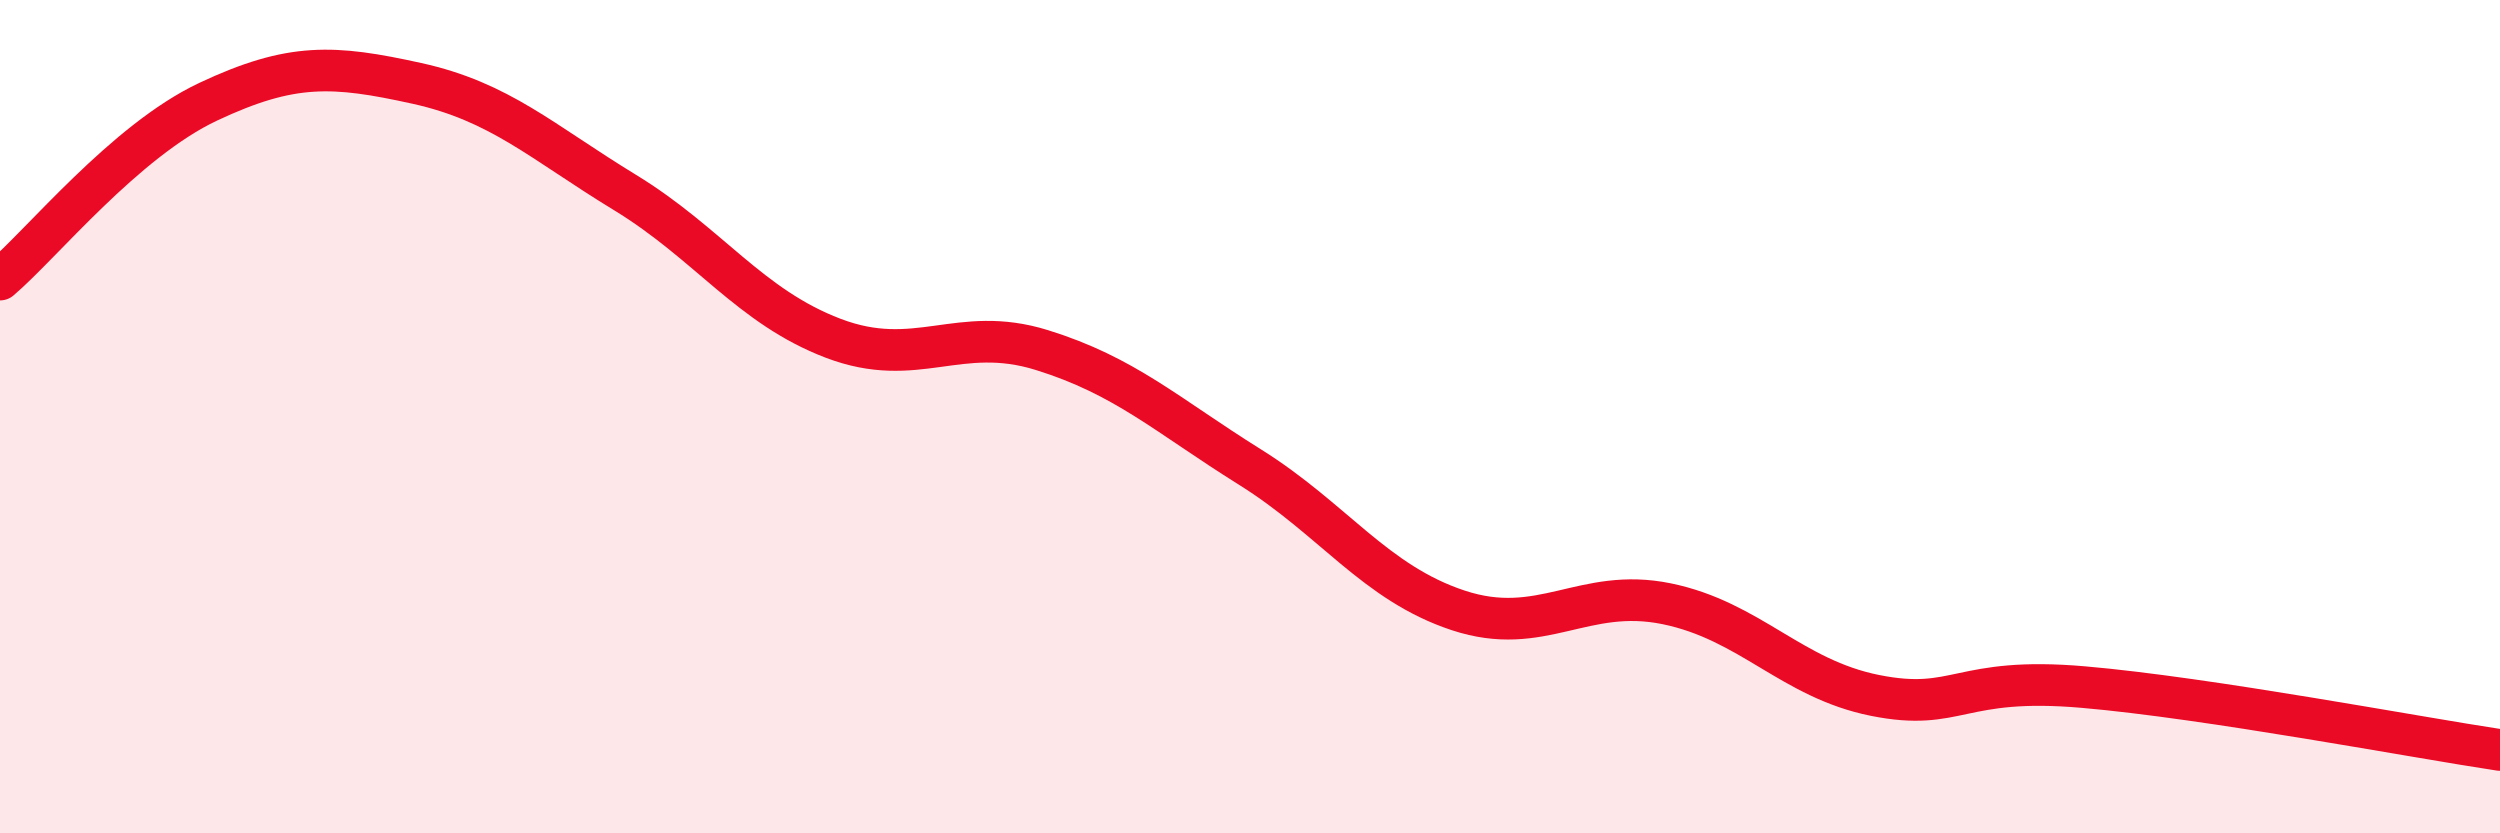
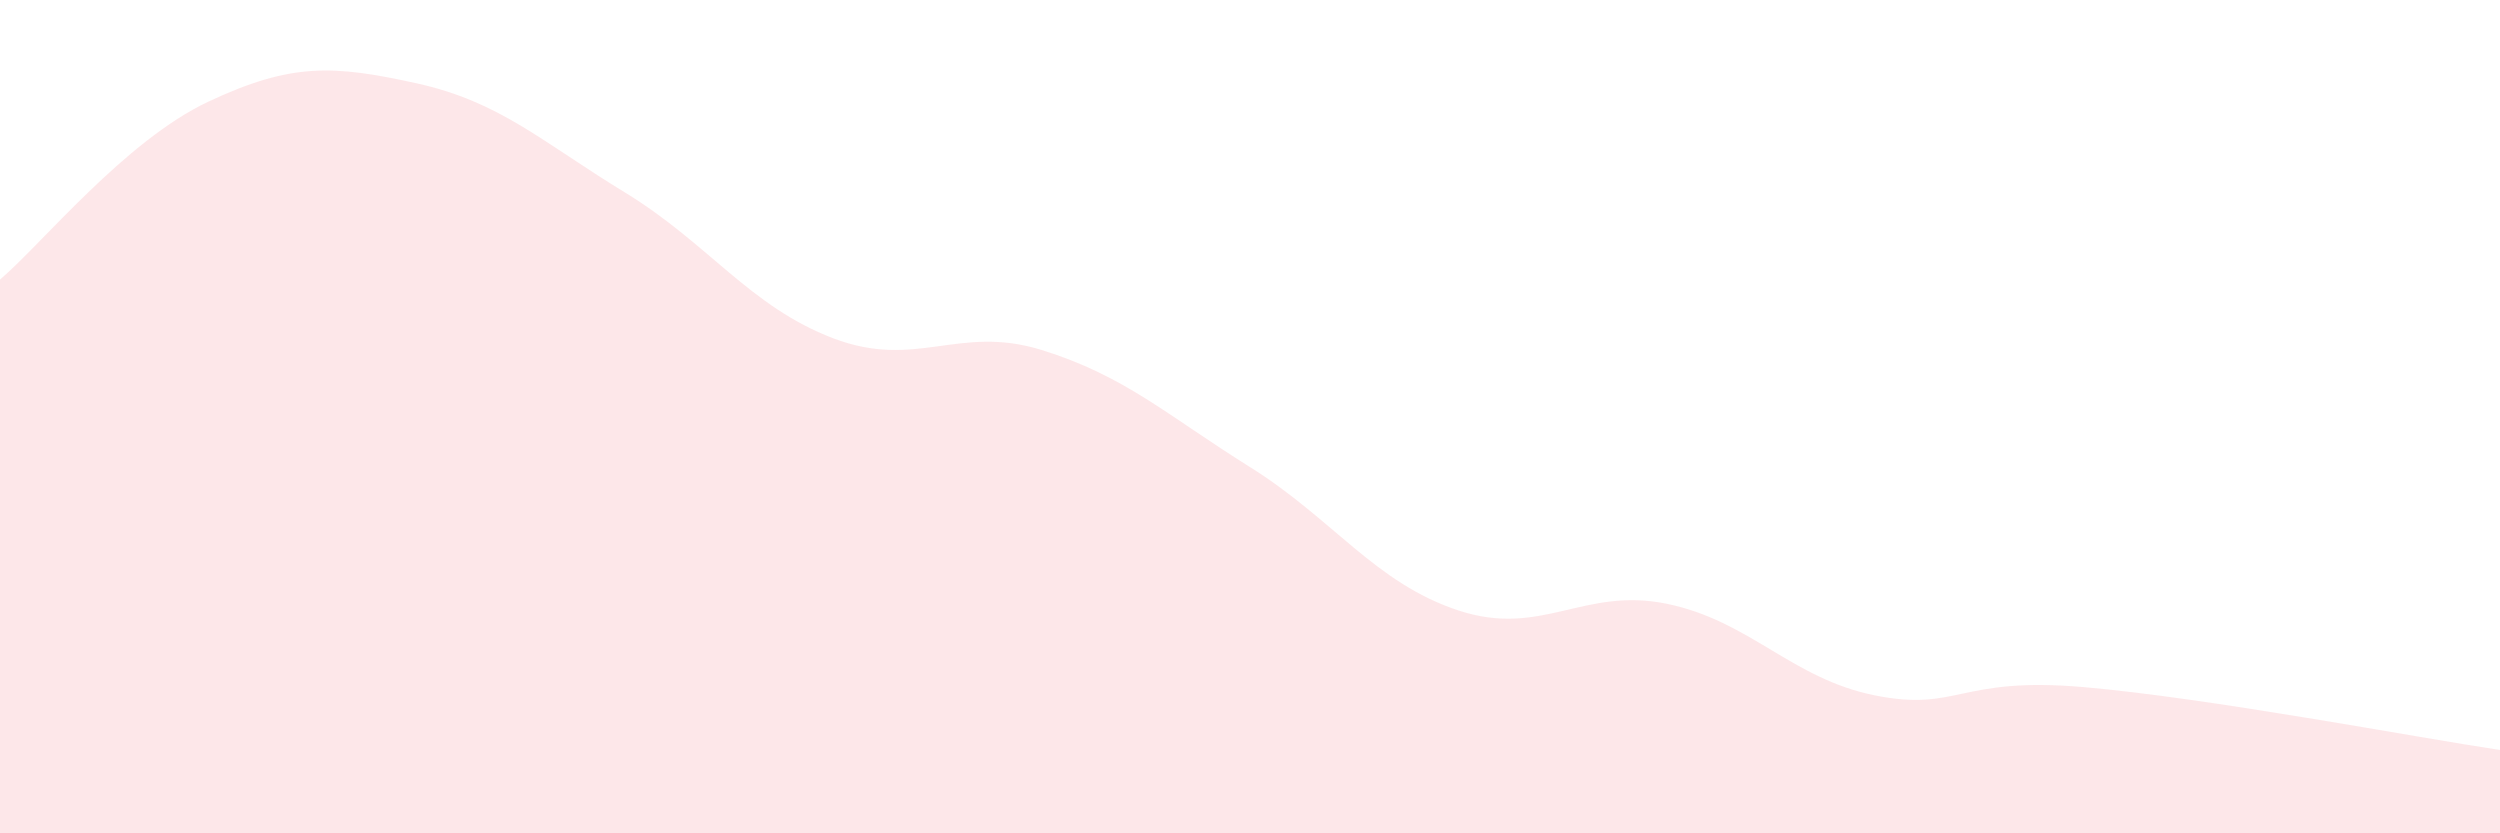
<svg xmlns="http://www.w3.org/2000/svg" width="60" height="20" viewBox="0 0 60 20">
  <path d="M 0,6.71 C 1,5.86 3,3.38 5,2.44 C 7,1.5 8,1.56 10,2 C 12,2.44 13,3.4 15,4.62 C 17,5.84 18,7.36 20,8.12 C 22,8.88 23,7.78 25,8.4 C 27,9.02 28,9.96 30,11.21 C 32,12.46 33,13.99 35,14.65 C 37,15.31 38,14.08 40,14.49 C 42,14.9 43,16.29 45,16.69 C 47,17.09 47,16.23 50,16.49 C 53,16.75 58,17.7 60,18L60 20L0 20Z" fill="#EB0A25" opacity="0.1" stroke-linecap="round" stroke-linejoin="round" />
-   <path d="M 0,6.71 C 1,5.86 3,3.38 5,2.44 C 7,1.5 8,1.56 10,2 C 12,2.44 13,3.4 15,4.62 C 17,5.84 18,7.36 20,8.12 C 22,8.88 23,7.78 25,8.4 C 27,9.02 28,9.96 30,11.21 C 32,12.46 33,13.99 35,14.65 C 37,15.31 38,14.08 40,14.49 C 42,14.9 43,16.29 45,16.69 C 47,17.09 47,16.23 50,16.49 C 53,16.75 58,17.7 60,18" stroke="#EB0A25" stroke-width="1" fill="none" stroke-linecap="round" stroke-linejoin="round" />
</svg>